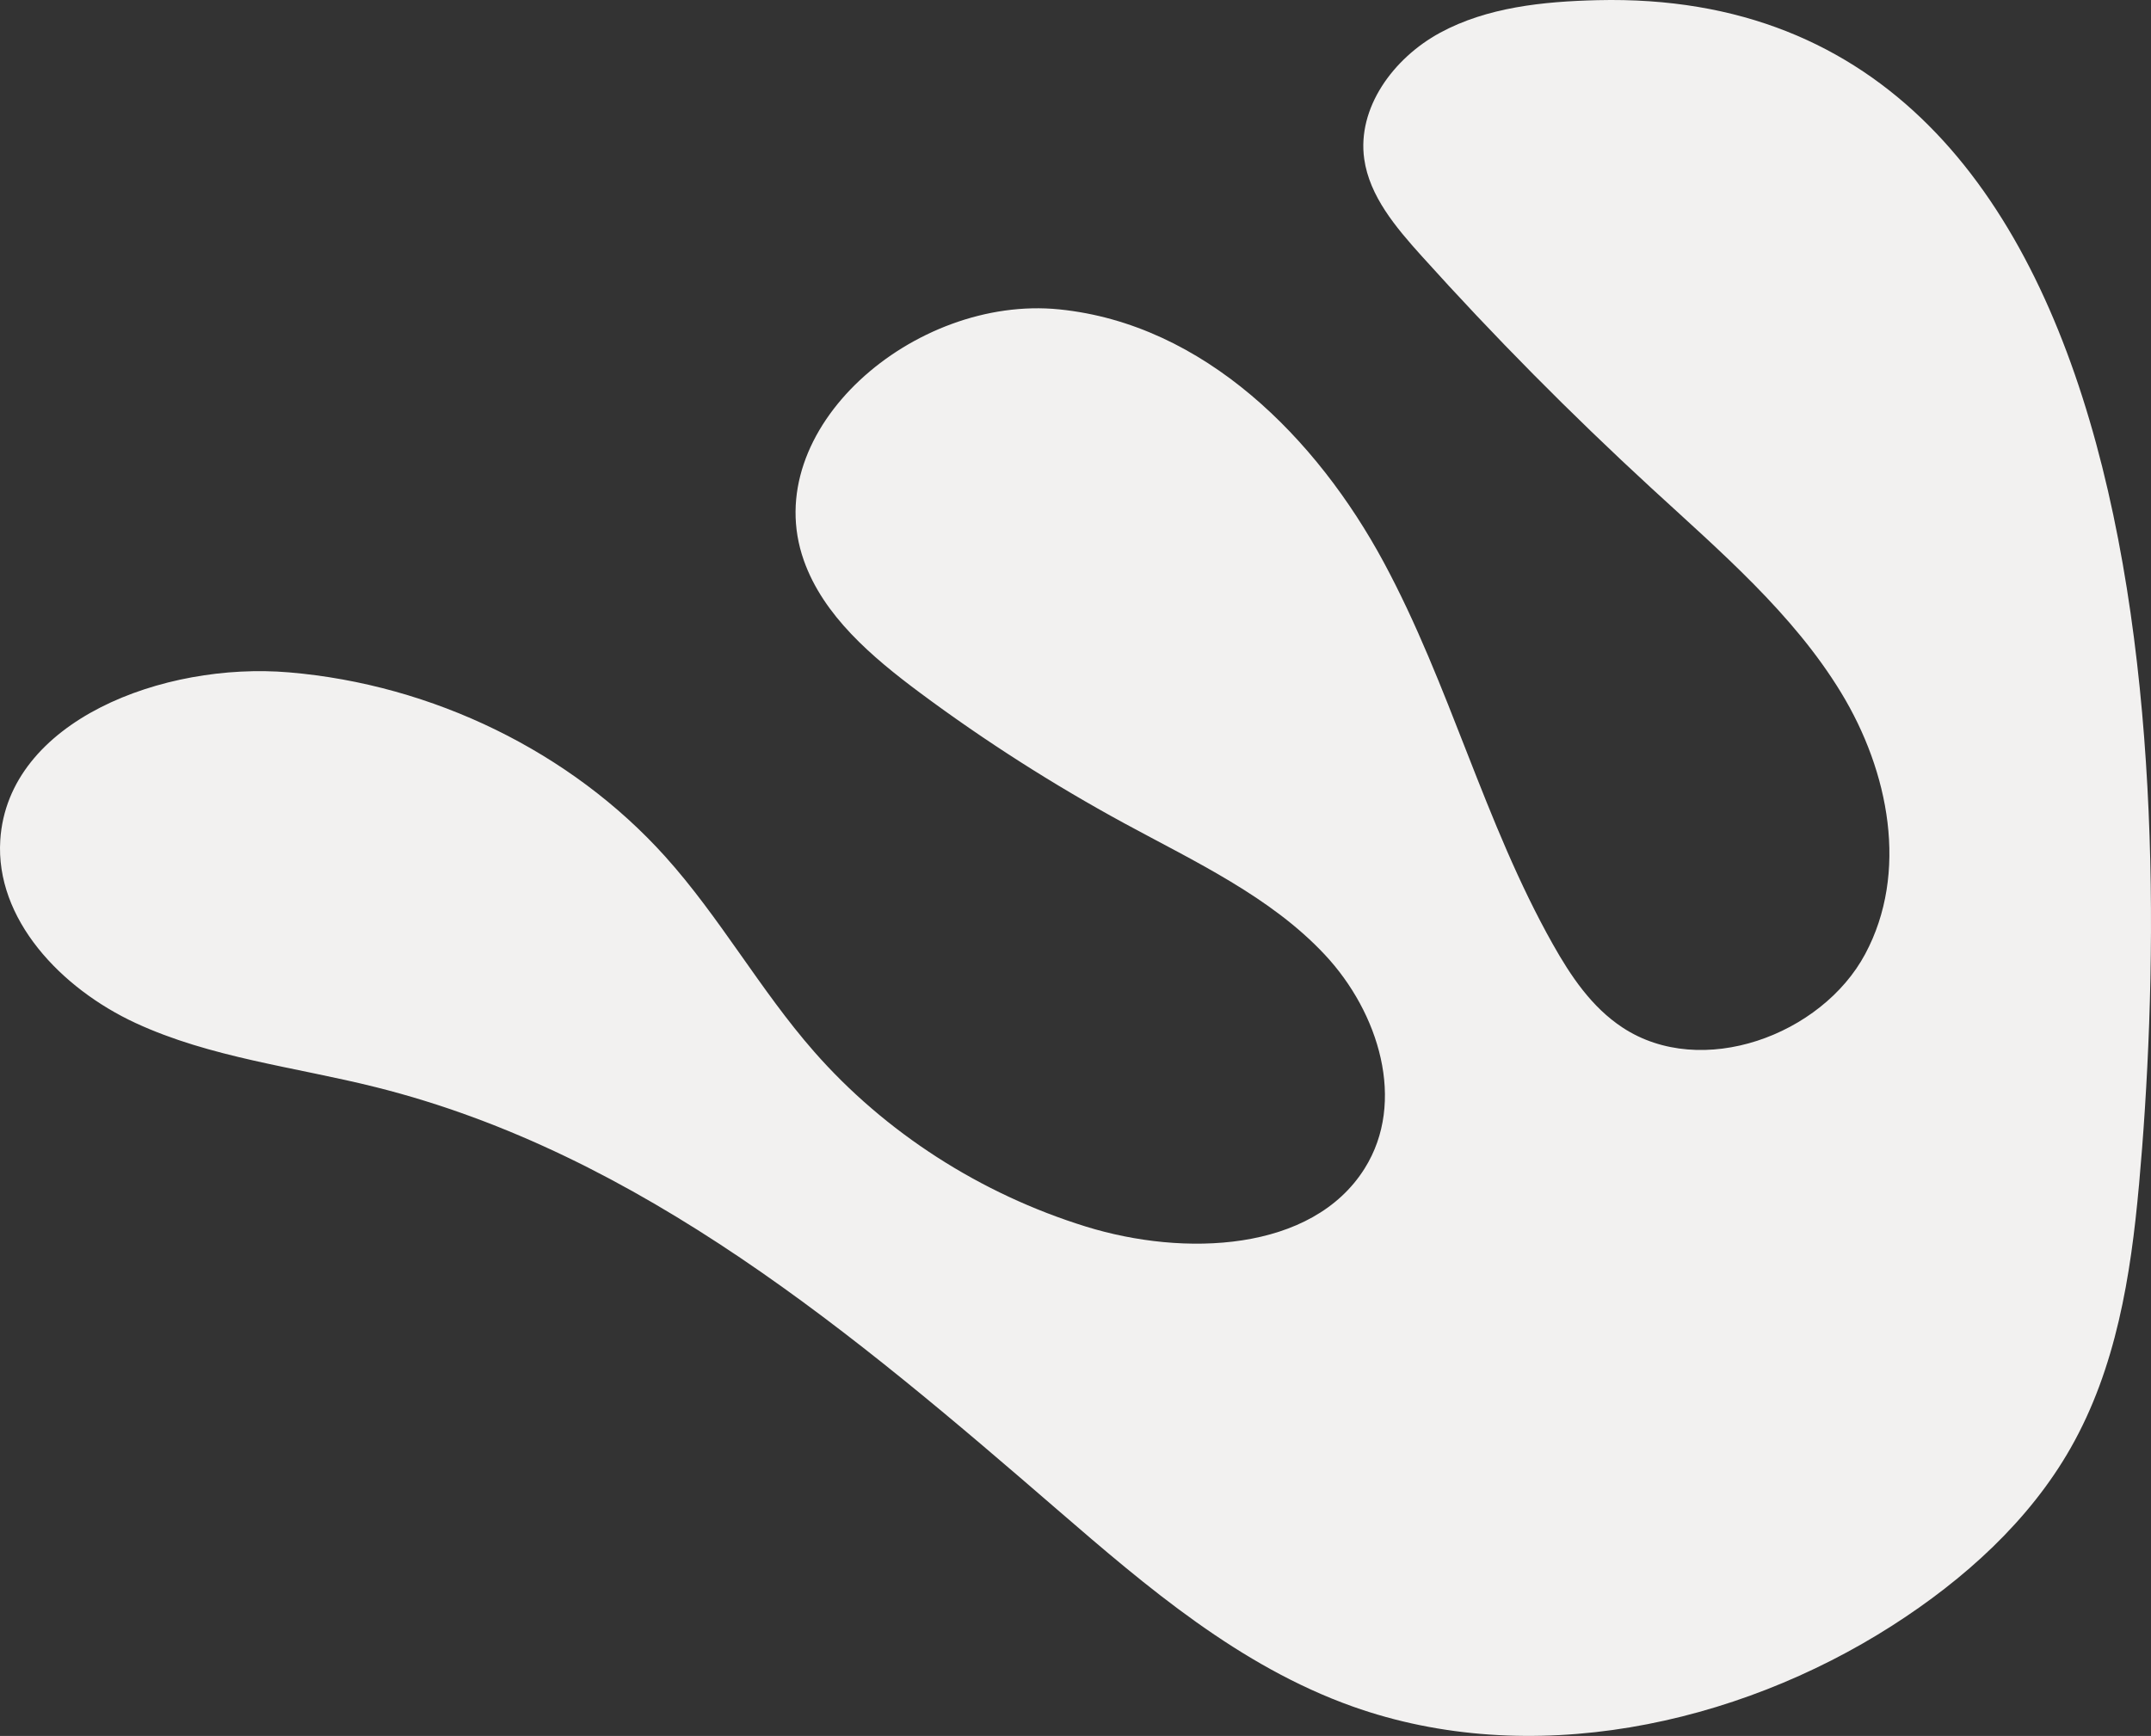
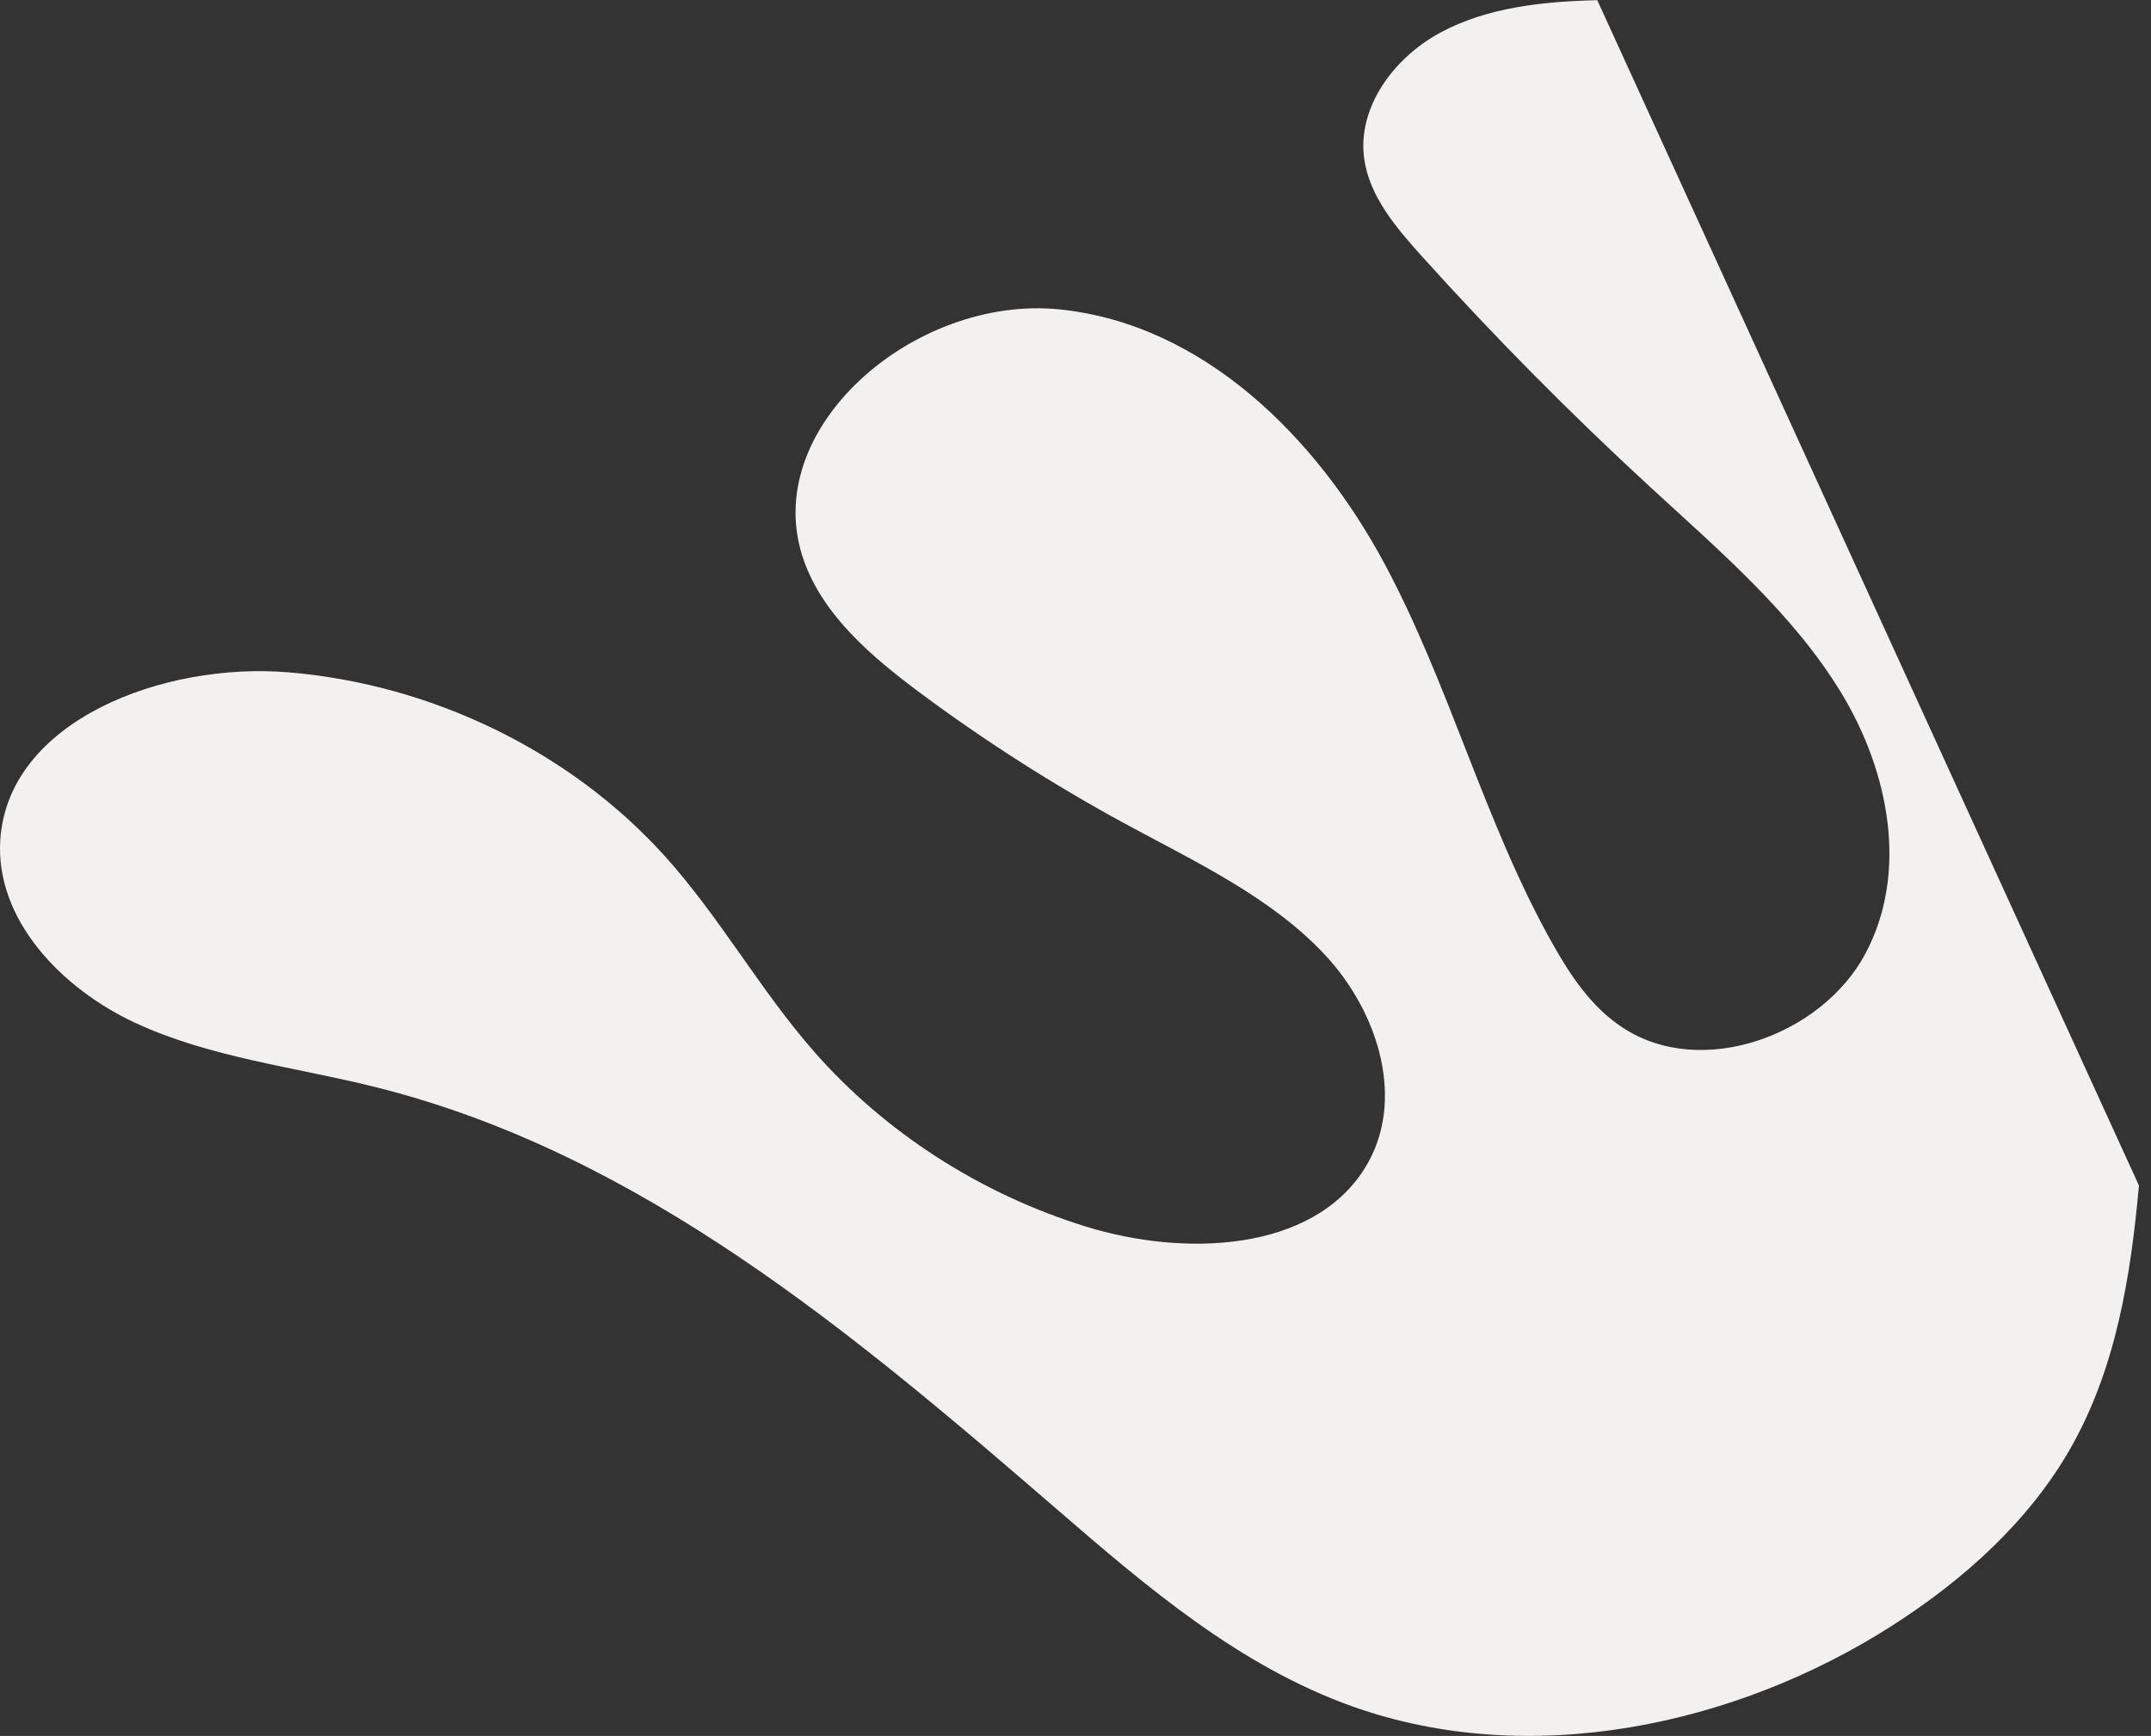
<svg xmlns="http://www.w3.org/2000/svg" viewBox="0 0 620.41 500.78" data-name="Layer 2" id="Layer_2">
  <rect x="0" y="0" width="620.41" height="500.78" fill="#333333" stroke="none" />
  <defs>
    <style>
      .cls-1 {
        fill: #f2f1f0;
        stroke-width: 0px;
      }
    </style>
  </defs>
  <g data-name="Layer 1" id="Layer_1-2">
-     <path d="M616.93,341.99c-2.35,26.08-6.58,52.66-19.68,75.7-11.92,20.98-30.66,37.94-51.5,51.27-45.23,28.95-104.56,41.52-155.65,23.31-32.62-11.63-59.23-34.38-84.98-56.63-58.52-50.58-120.2-102.89-196.77-122.03-23.24-5.81-47.66-8.49-69.26-18.5C17.5,285.1-1.38,265.09.08,242.34c2.2-34.42,47.02-51.44,83.25-48.38,41.58,3.5,81.41,23,108.51,53.1,15.87,17.63,27.34,38.49,42.97,56.31,20.46,23.33,47.97,41.05,78.4,50.47,28.24,8.75,65.25,7.41,80.41-16.8,12.02-19.2,4.13-44.92-11.49-61.62-15.62-16.71-37.38-26.8-57.81-37.9-20.57-11.19-40.28-23.78-58.94-37.65-13.94-10.37-27.88-22.24-33.52-38.16-13.41-37.82,31.82-76.7,73.67-72.46,41.85,4.24,74.38,37.35,93.54,72.88,19.16,35.53,29,75.1,48.83,110.29,5.12,9.09,11.14,18.11,20.07,23.99,22.78,15.03,57.43,2.27,70-21.19,12.57-23.46,6.92-52.62-6.95-75.42-13.86-22.8-34.88-40.74-54.8-59.07-23.18-21.33-45.31-43.69-66.28-66.99-7.4-8.22-14.94-17.16-16.46-27.87-2.08-14.69,8.3-29.05,21.87-36.42C428.92,2.09,445.06.43,460.7.05c165.31-4.04,166.25,230.96,156.24,341.94Z" class="cls-1" />
+     <path d="M616.93,341.99c-2.35,26.08-6.58,52.66-19.68,75.7-11.92,20.98-30.66,37.94-51.5,51.27-45.23,28.95-104.56,41.52-155.65,23.31-32.62-11.63-59.23-34.38-84.98-56.63-58.52-50.58-120.2-102.89-196.77-122.03-23.24-5.81-47.66-8.49-69.26-18.5C17.5,285.1-1.38,265.09.08,242.34c2.2-34.42,47.02-51.44,83.25-48.38,41.58,3.5,81.41,23,108.51,53.1,15.87,17.63,27.34,38.49,42.97,56.31,20.46,23.33,47.97,41.05,78.4,50.47,28.24,8.75,65.25,7.41,80.41-16.8,12.02-19.2,4.13-44.92-11.49-61.62-15.62-16.71-37.38-26.8-57.81-37.9-20.57-11.19-40.28-23.78-58.94-37.65-13.94-10.37-27.88-22.24-33.52-38.16-13.41-37.82,31.82-76.7,73.67-72.46,41.85,4.24,74.38,37.35,93.54,72.88,19.16,35.53,29,75.1,48.83,110.29,5.12,9.09,11.14,18.11,20.07,23.99,22.78,15.03,57.43,2.27,70-21.19,12.57-23.46,6.92-52.62-6.95-75.42-13.86-22.8-34.88-40.74-54.8-59.07-23.18-21.33-45.31-43.69-66.28-66.99-7.4-8.22-14.94-17.16-16.46-27.87-2.08-14.69,8.3-29.05,21.87-36.42C428.92,2.09,445.06.43,460.7.05Z" class="cls-1" />
  </g>
</svg>